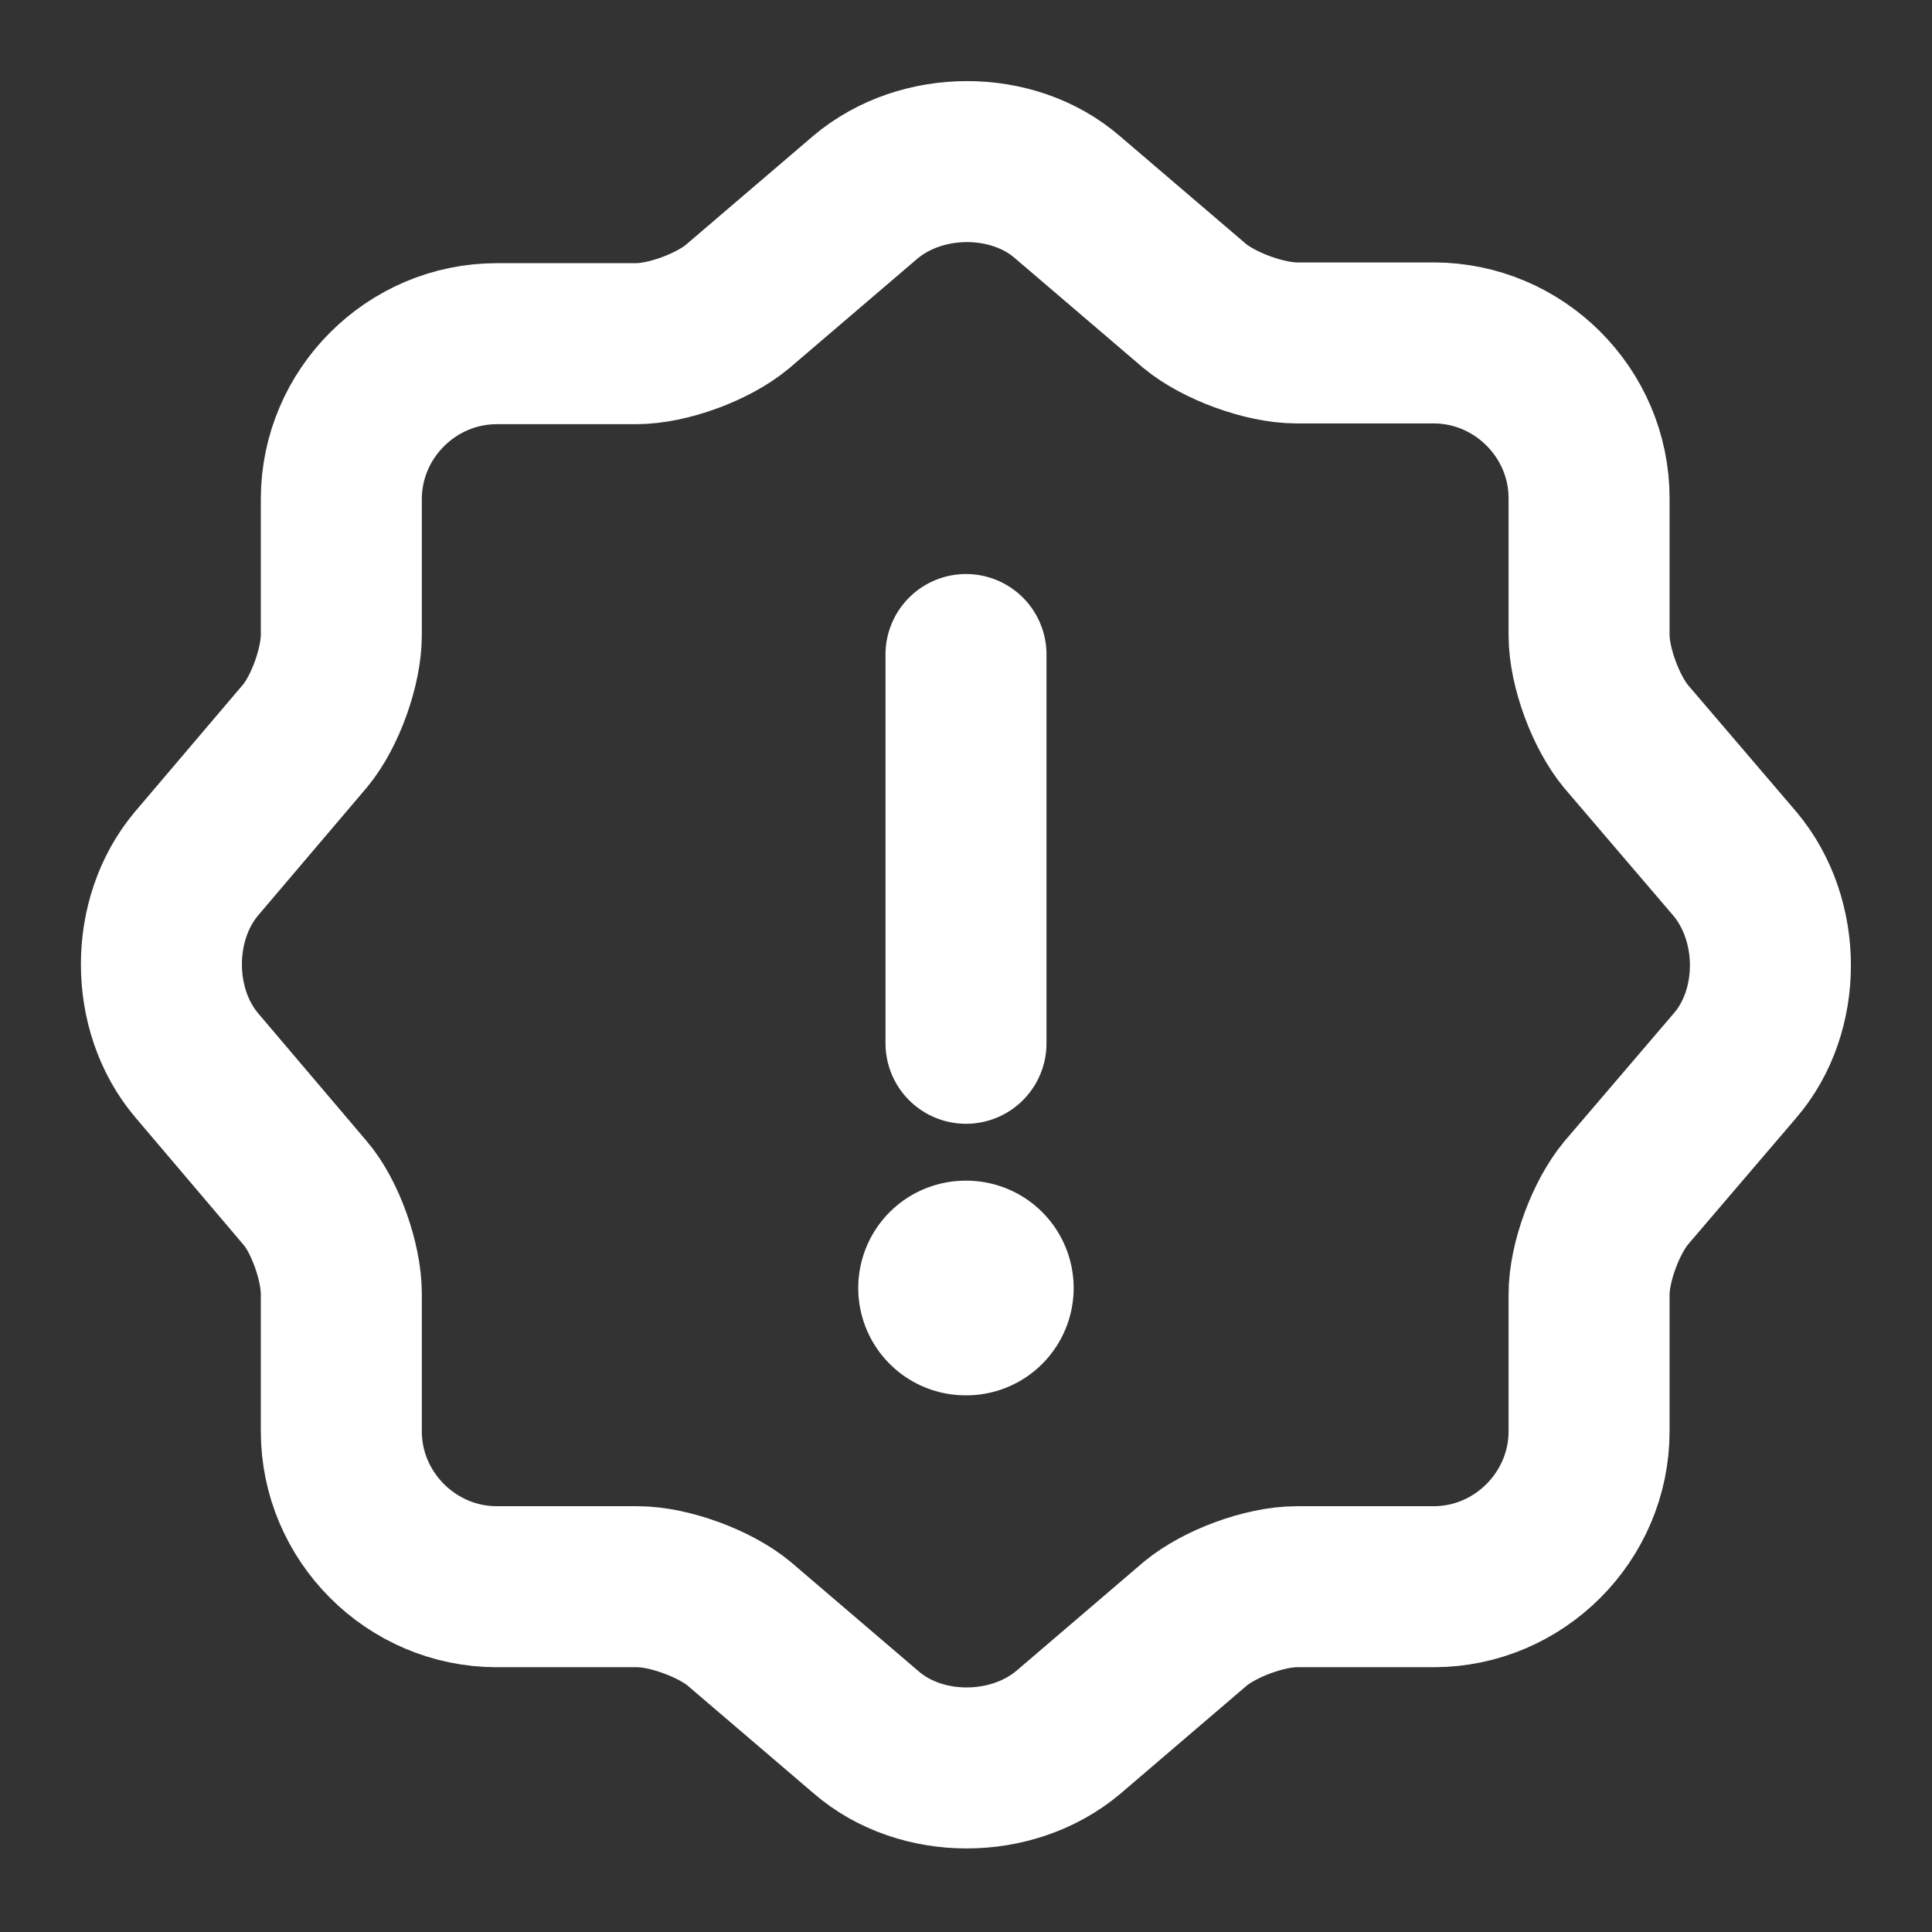
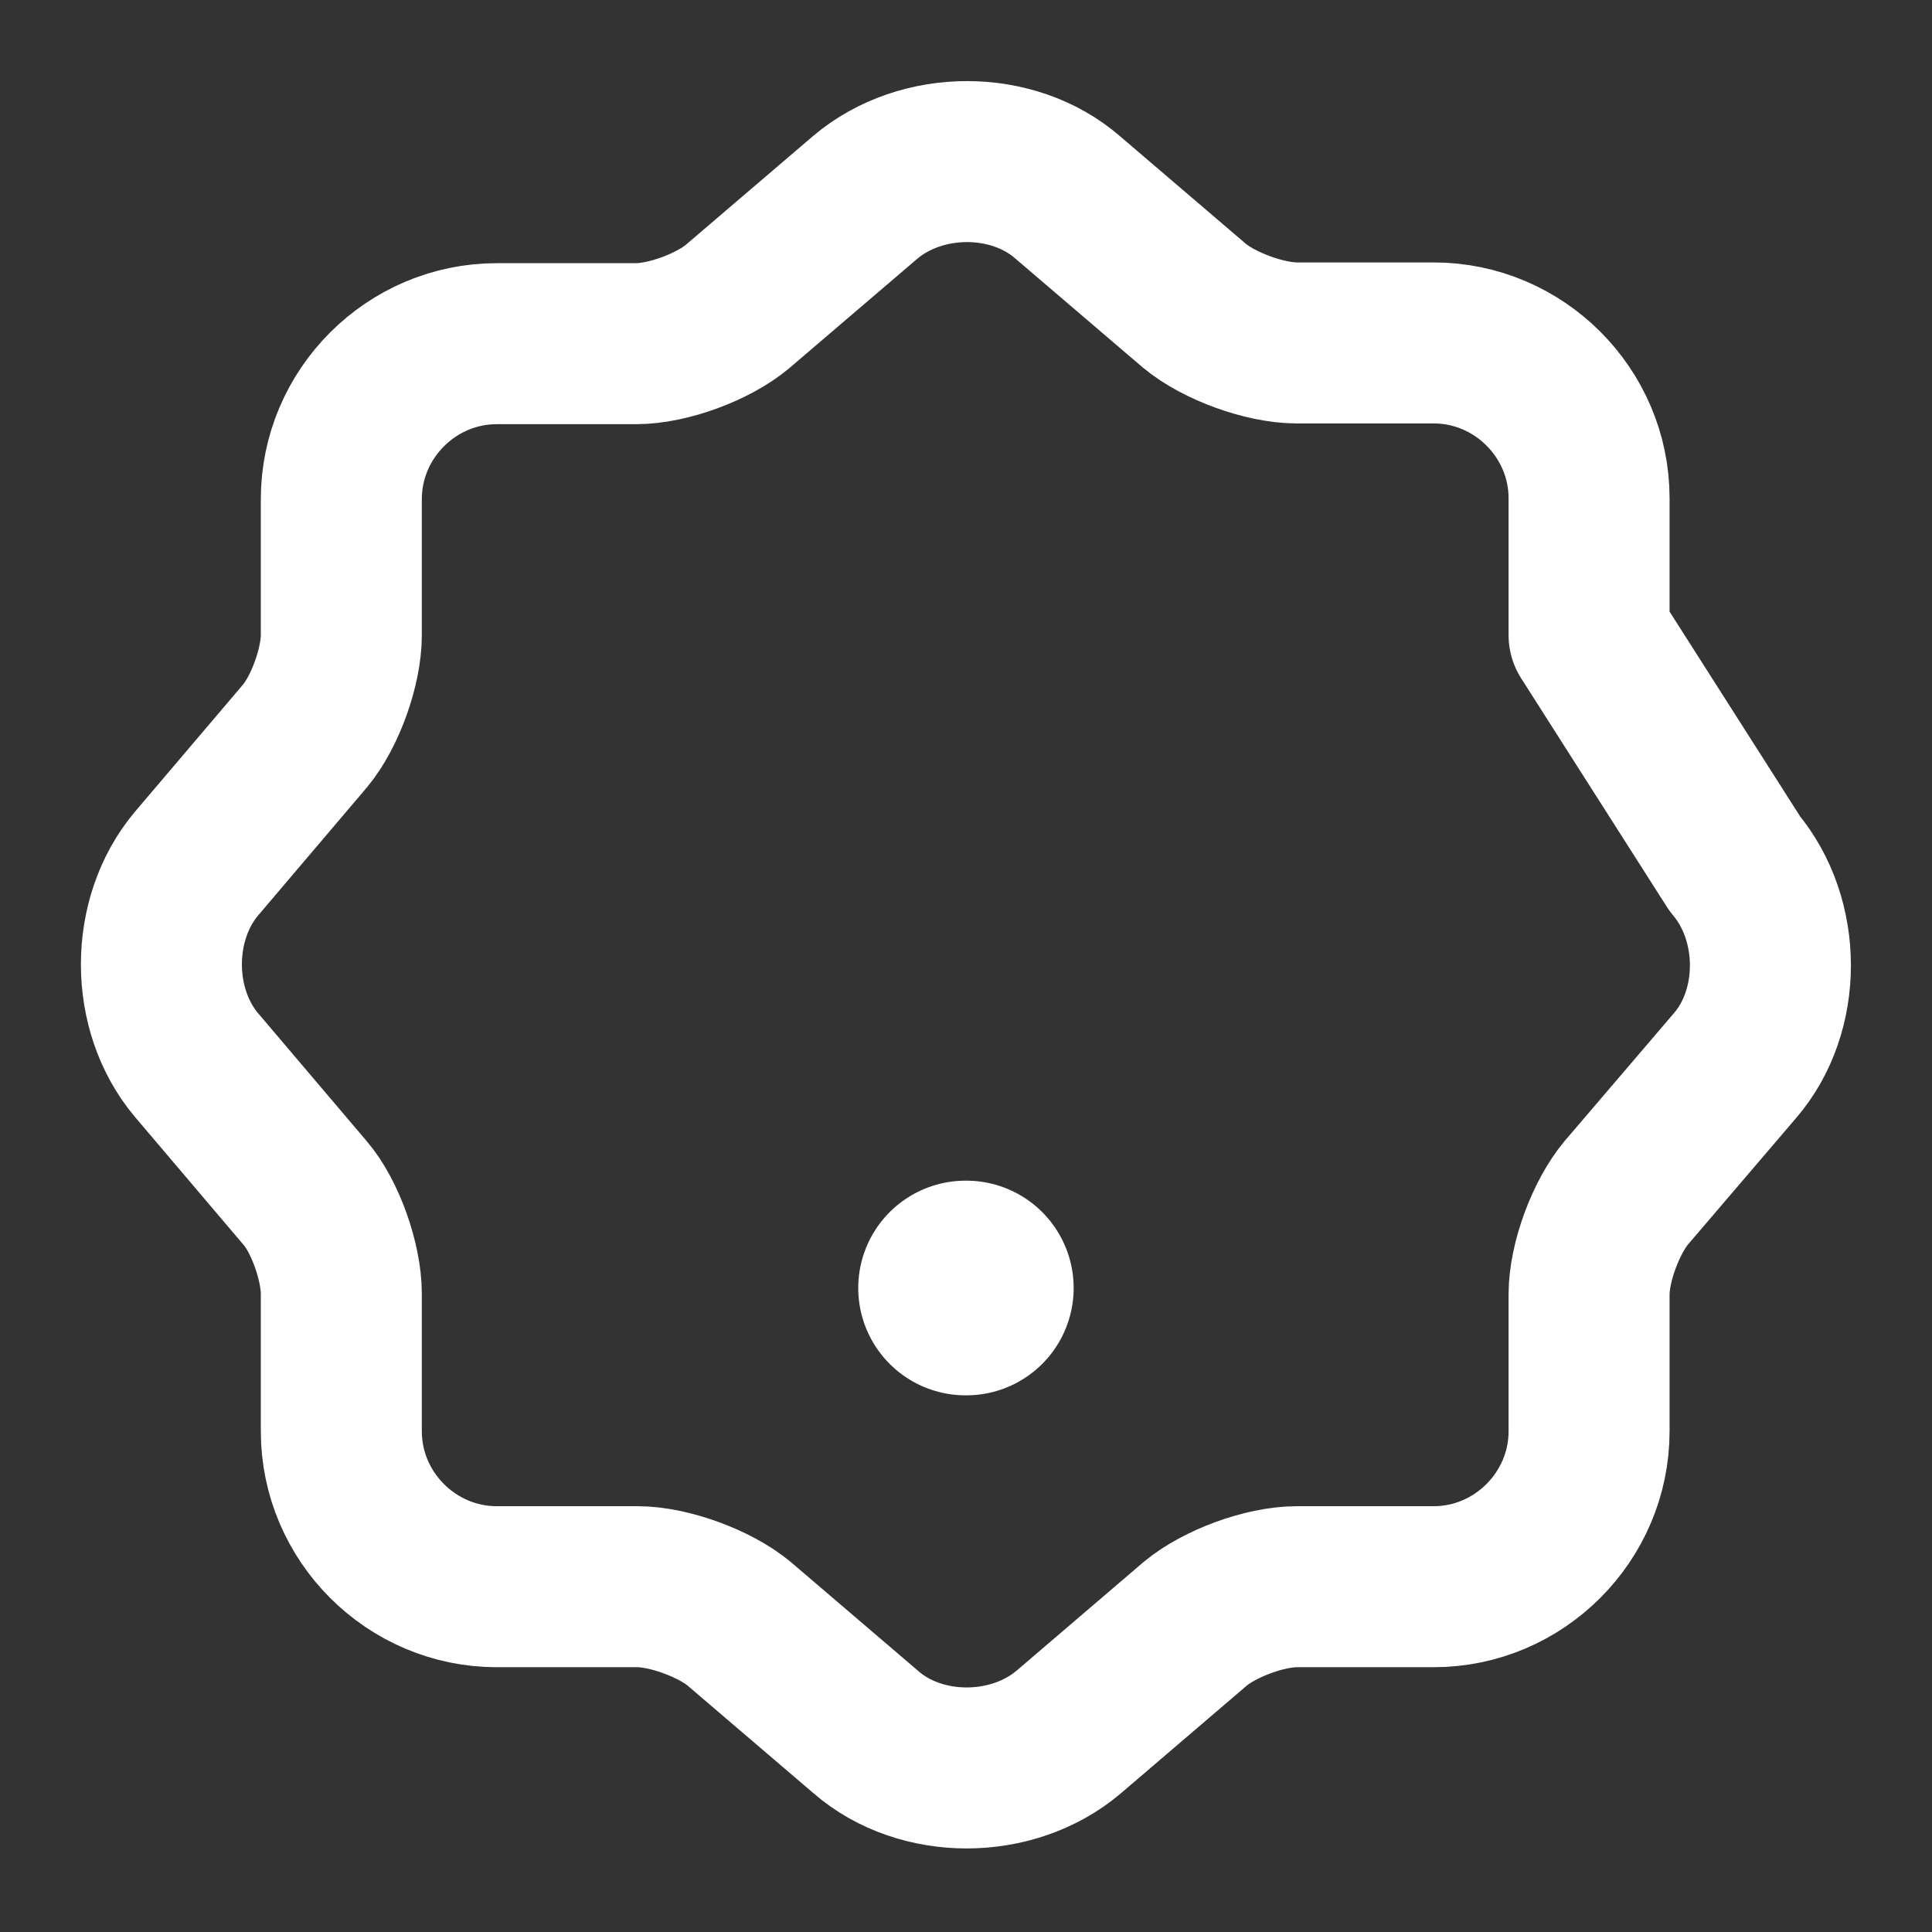
<svg xmlns="http://www.w3.org/2000/svg" width="18" height="18" viewBox="0 0 18 18" fill="none">
  <rect x="0" y="0" width="18" height="18" fill="#333333" stroke="none" />
-   <path d="M8.063 1.837C8.588 1.395 9.435 1.395 9.945 1.837L11.13 2.85C11.355 3.037 11.783 3.195 12.082 3.195H13.357C14.152 3.195 14.805 3.847 14.805 4.642V5.917C14.805 6.217 14.963 6.637 15.15 6.862L16.163 8.047C16.605 8.572 16.605 9.42 16.163 9.93L15.15 11.115C14.963 11.34 14.805 11.76 14.805 12.06V13.335C14.805 14.13 14.152 14.783 13.357 14.783H12.082C11.783 14.783 11.363 14.94 11.137 15.127L9.953 16.14C9.428 16.582 8.58 16.582 8.07 16.14L6.885 15.127C6.66 14.94 6.233 14.783 5.94 14.783H4.628C3.833 14.783 3.18 14.13 3.18 13.335V12.053C3.18 11.76 3.03 11.332 2.843 11.115L1.83 9.922C1.395 9.405 1.395 8.565 1.83 8.047L2.843 6.855C3.03 6.63 3.18 6.21 3.18 5.917V4.65C3.18 3.855 3.833 3.202 4.628 3.202H5.925C6.225 3.202 6.645 3.045 6.87 2.857L8.063 1.837Z" stroke="white" stroke-width="1.5" stroke-linecap="round" stroke-linejoin="round" />
-   <path d="M9 6.098V9.72" stroke="white" stroke-width="1.5" stroke-linecap="round" stroke-linejoin="round" />
+   <path d="M8.063 1.837C8.588 1.395 9.435 1.395 9.945 1.837L11.13 2.85C11.355 3.037 11.783 3.195 12.082 3.195H13.357C14.152 3.195 14.805 3.847 14.805 4.642V5.917L16.163 8.047C16.605 8.572 16.605 9.42 16.163 9.93L15.15 11.115C14.963 11.34 14.805 11.76 14.805 12.06V13.335C14.805 14.13 14.152 14.783 13.357 14.783H12.082C11.783 14.783 11.363 14.94 11.137 15.127L9.953 16.14C9.428 16.582 8.58 16.582 8.07 16.14L6.885 15.127C6.66 14.94 6.233 14.783 5.94 14.783H4.628C3.833 14.783 3.18 14.13 3.18 13.335V12.053C3.18 11.76 3.03 11.332 2.843 11.115L1.83 9.922C1.395 9.405 1.395 8.565 1.83 8.047L2.843 6.855C3.03 6.63 3.18 6.21 3.18 5.917V4.65C3.18 3.855 3.833 3.202 4.628 3.202H5.925C6.225 3.202 6.645 3.045 6.87 2.857L8.063 1.837Z" stroke="white" stroke-width="1.5" stroke-linecap="round" stroke-linejoin="round" />
  <path d="M8.996 12H9.003" stroke="white" stroke-width="2" stroke-linecap="round" stroke-linejoin="round" />
</svg>